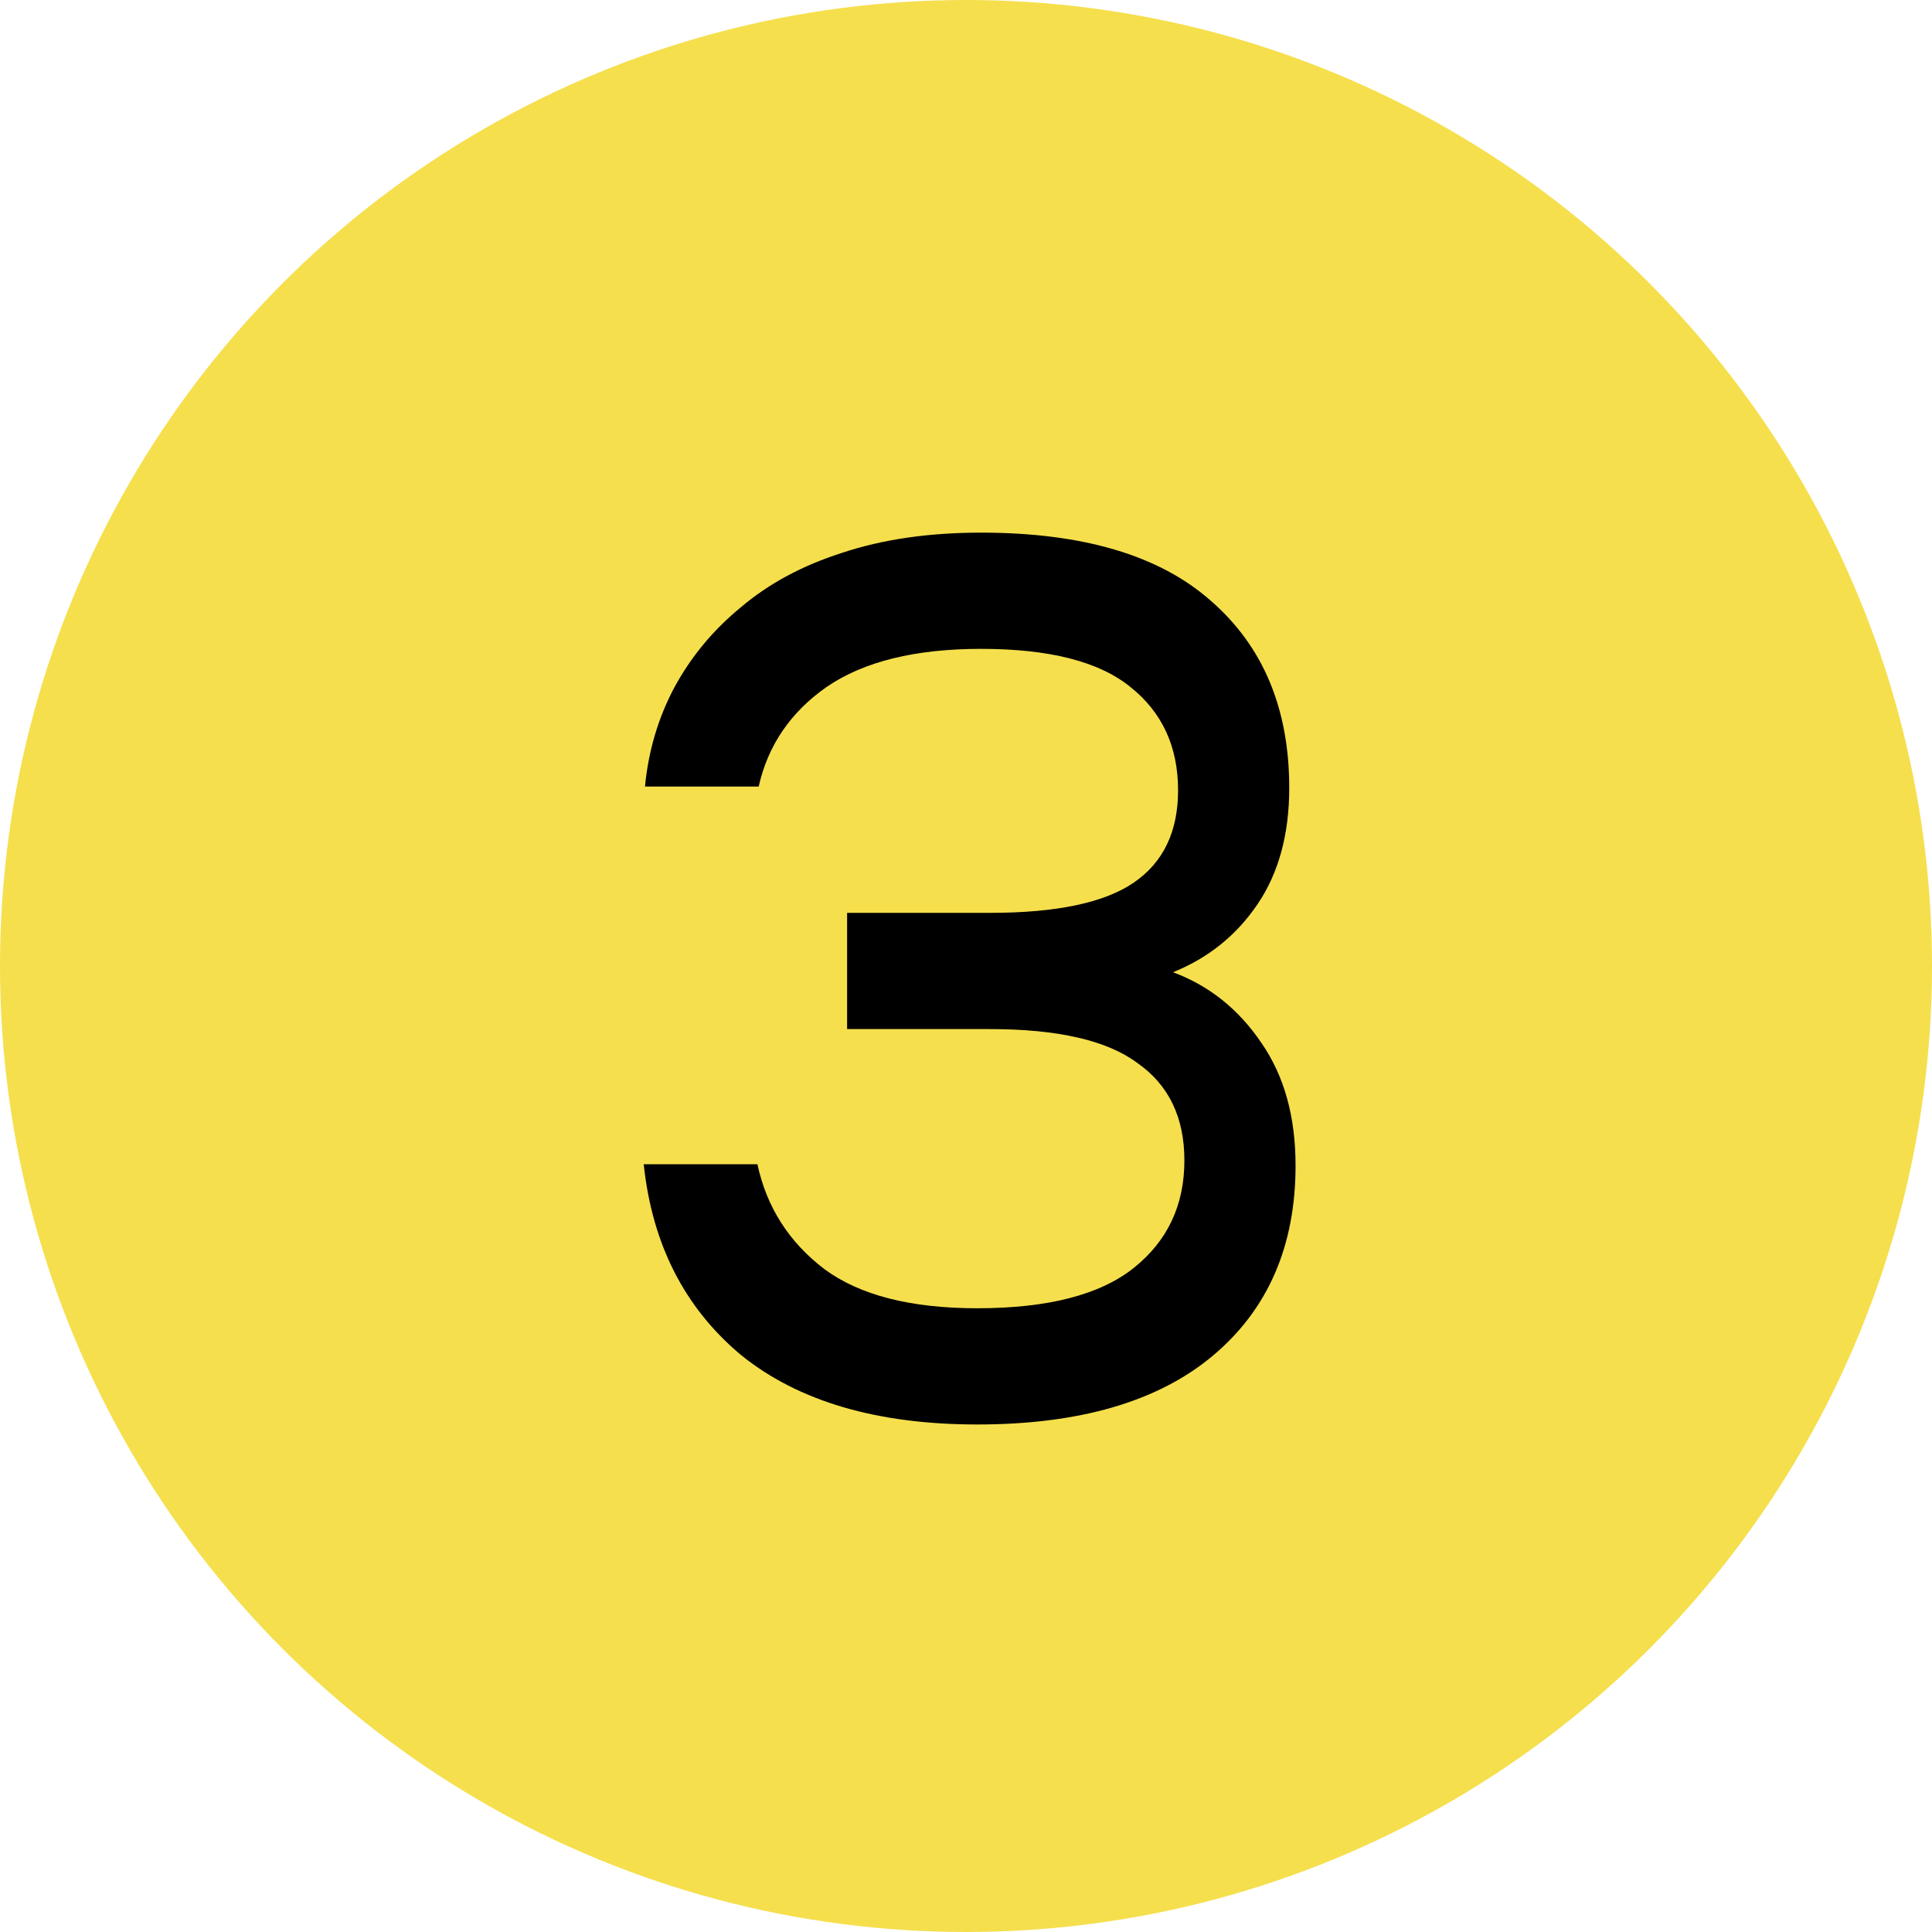
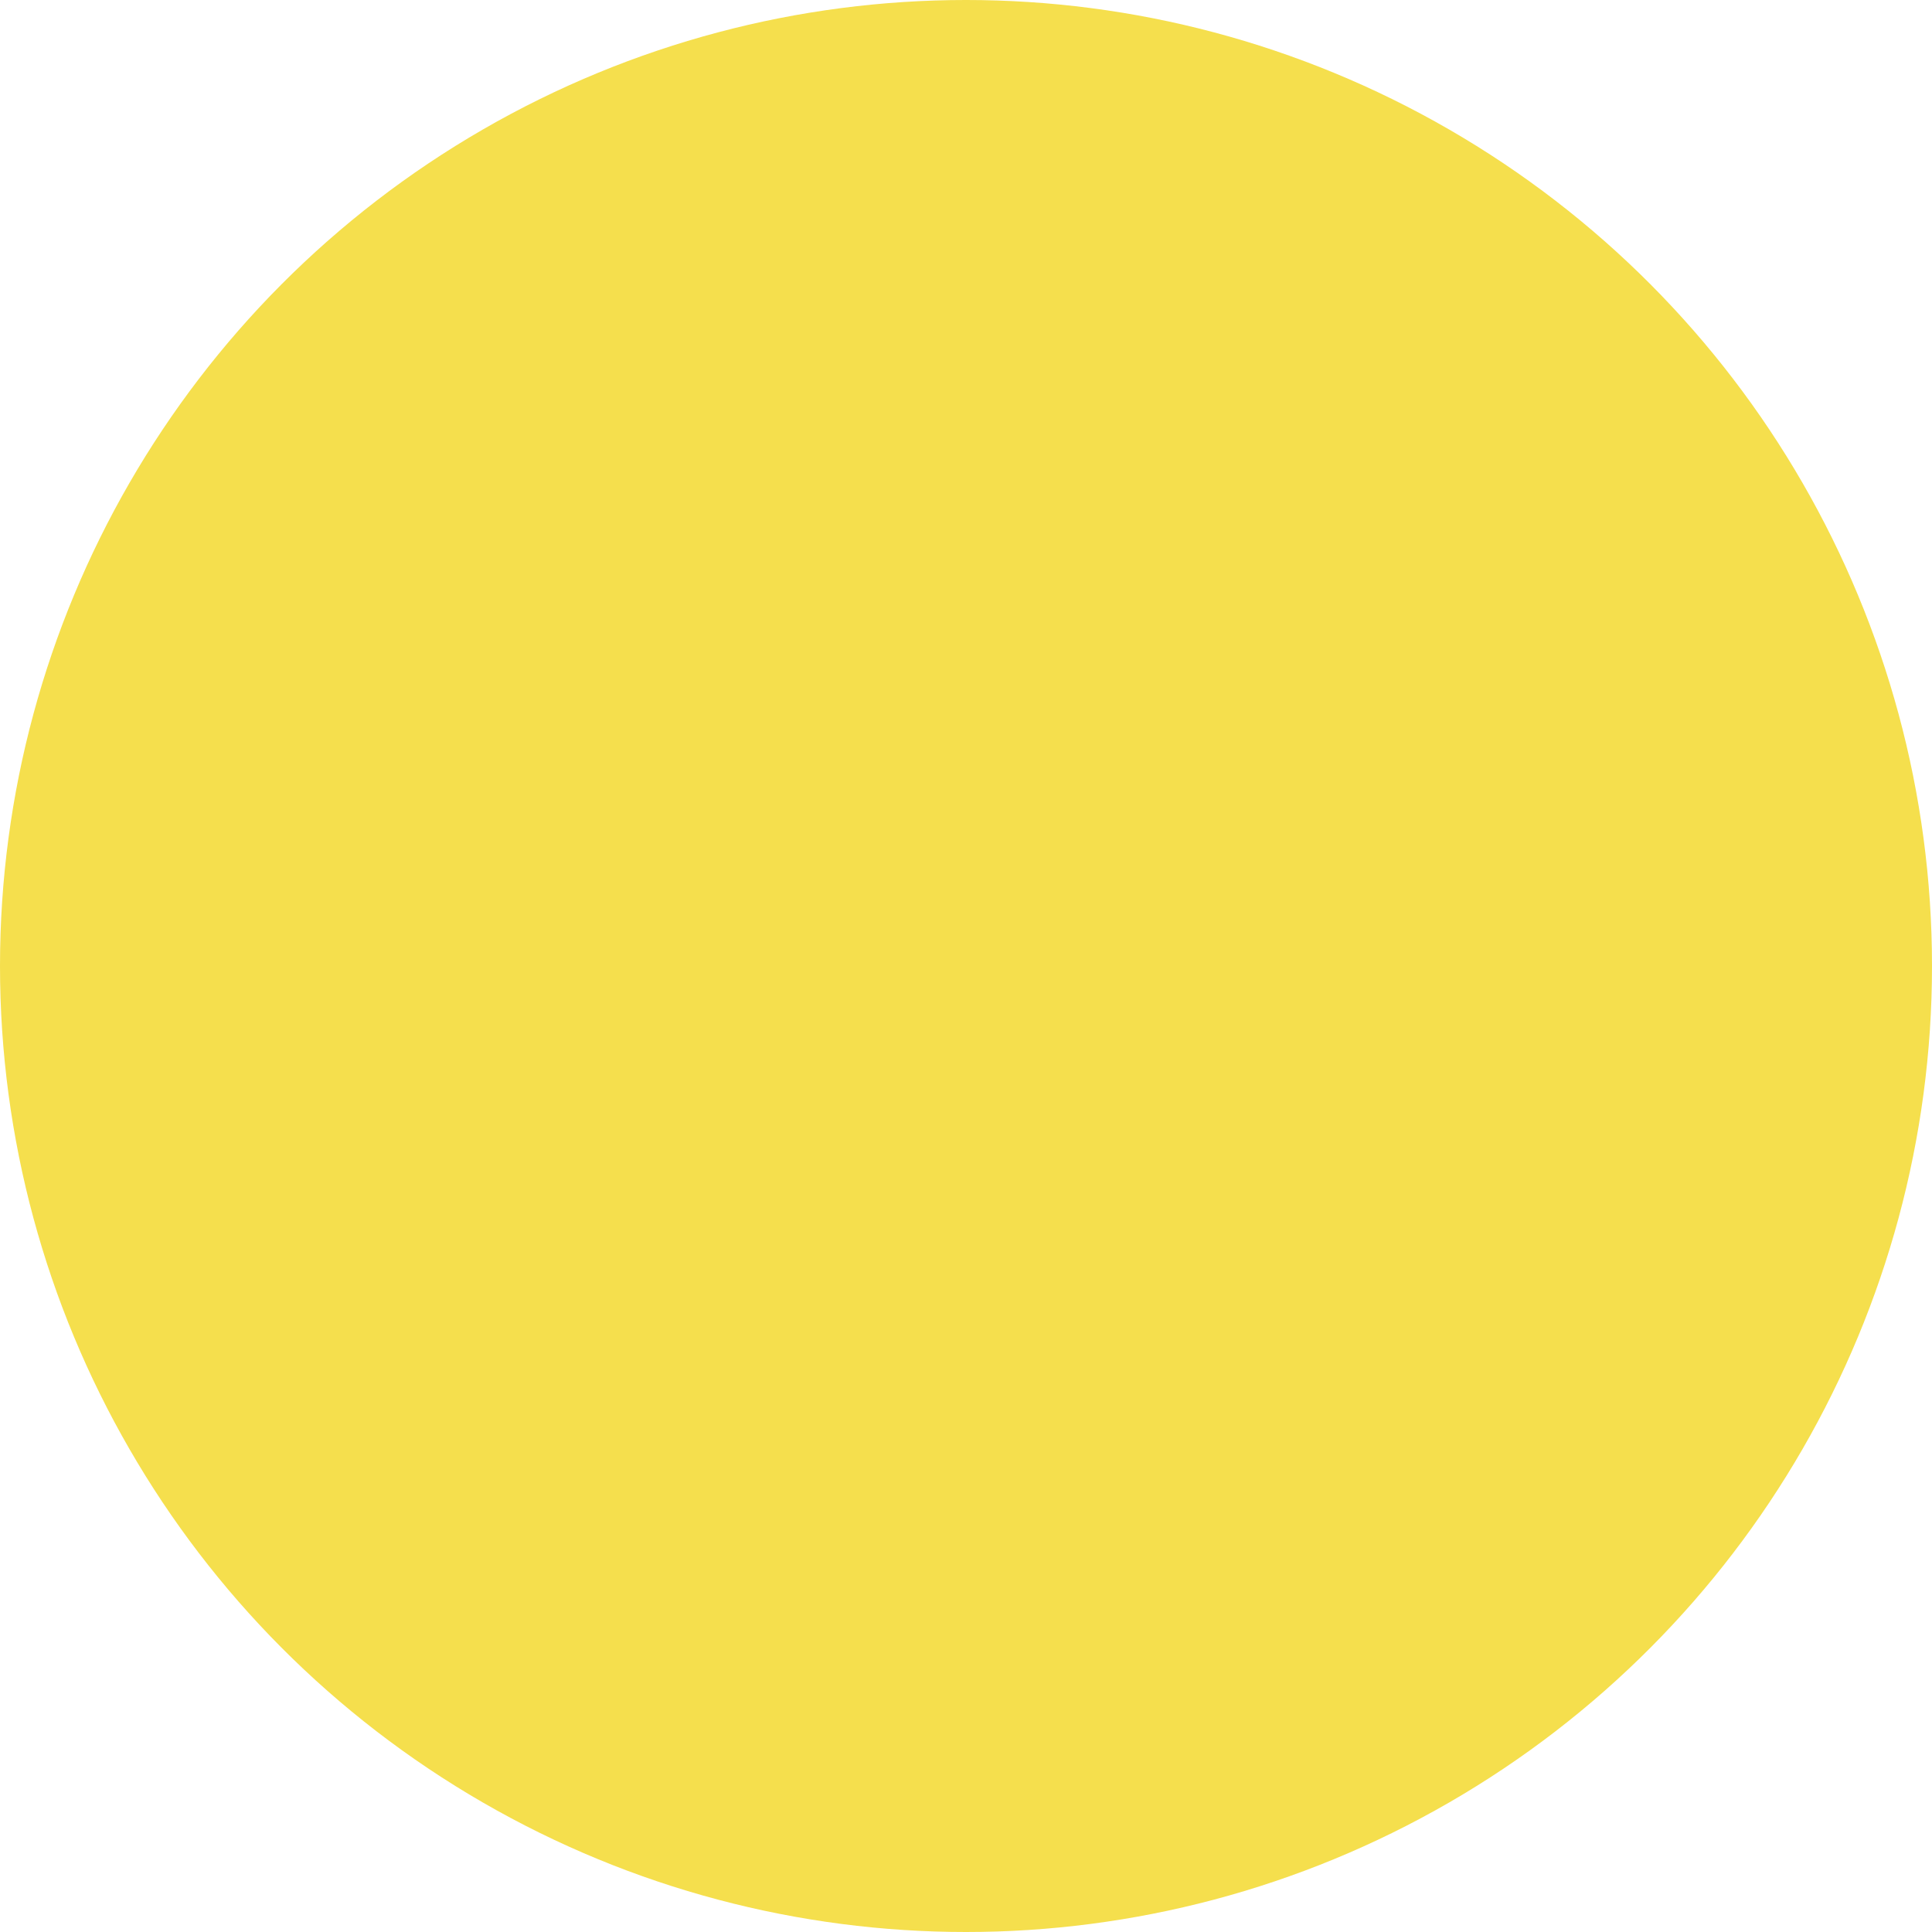
<svg xmlns="http://www.w3.org/2000/svg" width="52" height="52" viewBox="0 0 52 52" fill="none">
  <circle cx="26" cy="26" r="26" fill="#F5DF4D" />
-   <path d="M22.8 24.57H26.642C28.433 24.57 29.725 24.298 30.518 23.754C31.311 23.21 31.708 22.383 31.708 21.272C31.708 20.093 31.277 19.164 30.416 18.484C29.577 17.804 28.24 17.464 26.404 17.464C24.636 17.464 23.253 17.804 22.256 18.484C21.281 19.164 20.669 20.059 20.42 21.17H17.36C17.451 20.218 17.711 19.334 18.142 18.518C18.595 17.679 19.196 16.954 19.944 16.342C20.692 15.707 21.599 15.22 22.664 14.88C23.752 14.517 24.999 14.336 26.404 14.336C29.147 14.336 31.209 14.948 32.592 16.172C33.997 17.396 34.7 19.073 34.7 21.204C34.7 22.451 34.417 23.493 33.85 24.332C33.283 25.171 32.524 25.783 31.572 26.168C32.547 26.531 33.34 27.165 33.952 28.072C34.564 28.956 34.87 30.055 34.87 31.37C34.87 33.546 34.122 35.257 32.626 36.504C31.153 37.728 29.045 38.34 26.302 38.34C23.605 38.34 21.485 37.717 19.944 36.47C18.425 35.201 17.553 33.489 17.326 31.336H20.386C20.635 32.492 21.236 33.433 22.188 34.158C23.14 34.861 24.511 35.212 26.302 35.212C28.206 35.212 29.611 34.849 30.518 34.124C31.425 33.399 31.878 32.435 31.878 31.234C31.878 30.078 31.459 29.205 30.62 28.616C29.804 28.004 28.478 27.698 26.642 27.698H22.8V24.57Z" fill="black" />
</svg>